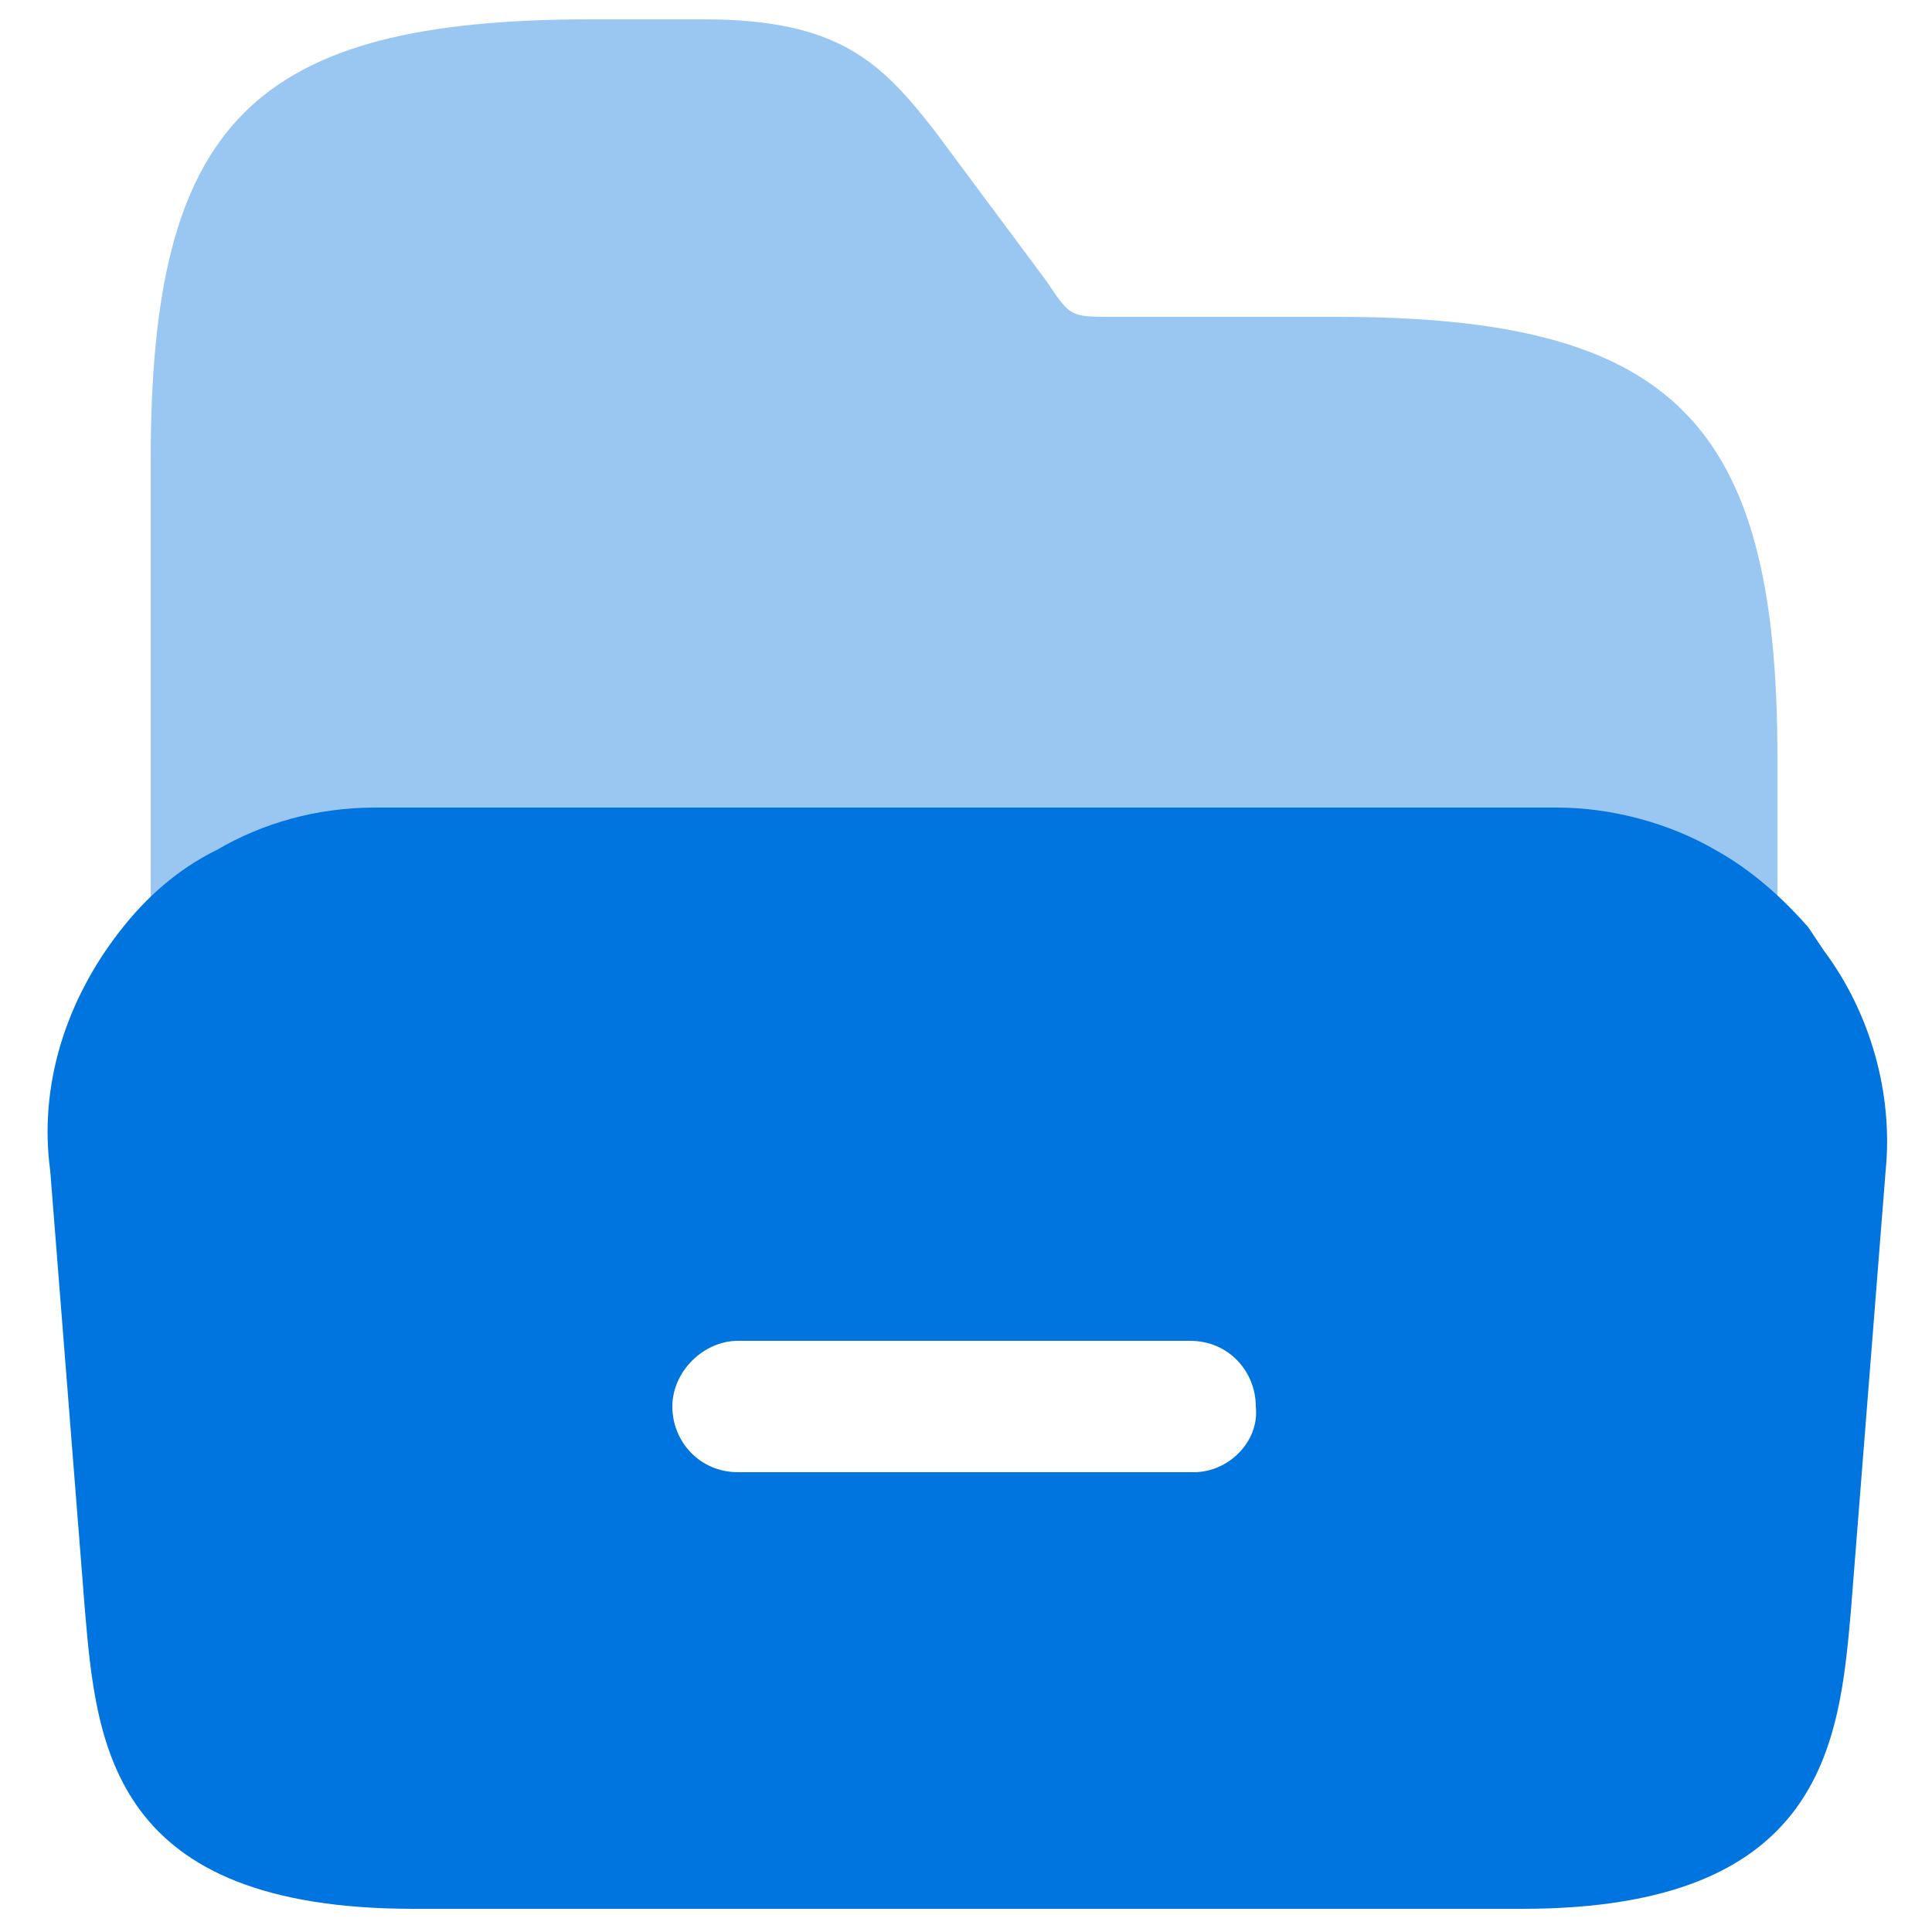
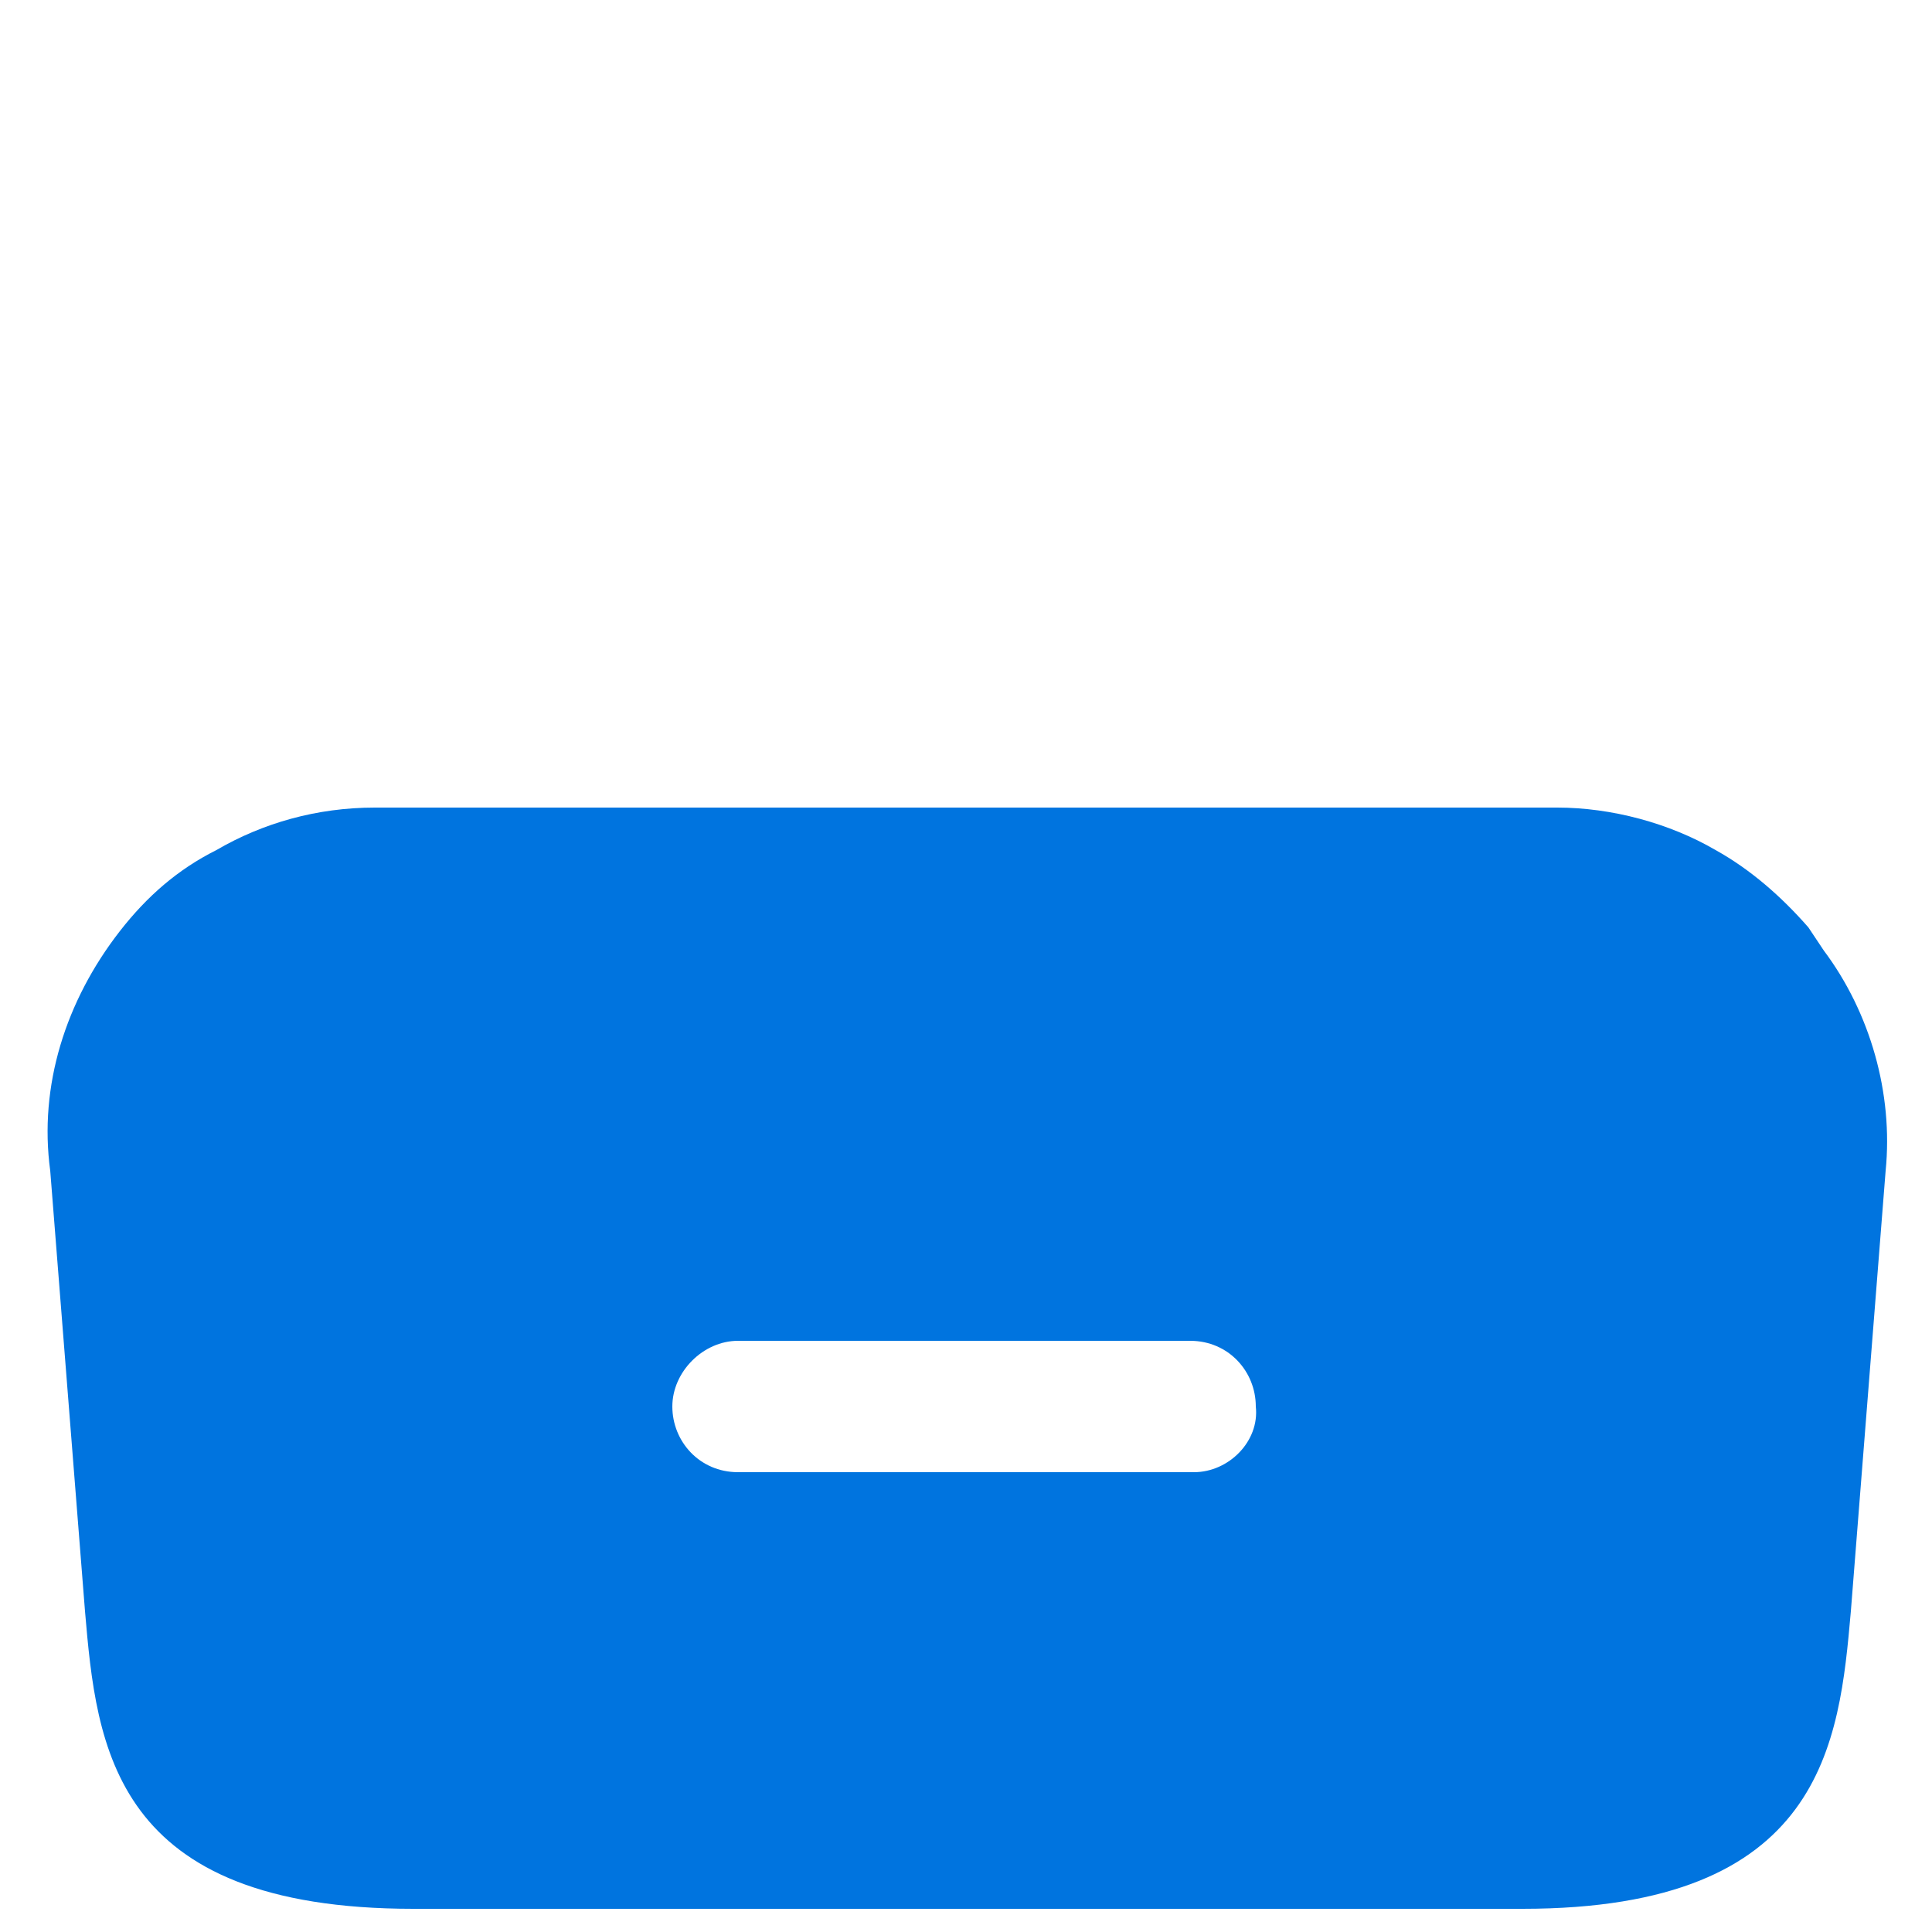
<svg xmlns="http://www.w3.org/2000/svg" width="38" height="38" viewBox="0 0 38 38" fill="none">
  <g clip-path="url(#clip0_1_304)">
    <path d="M35.872 18.696L35.568 18.24C35.036 17.632 34.428 17.1 33.744 16.72C32.832 16.188 31.692 15.884 30.628 15.884H7.372C6.232 15.884 5.168 16.188 4.256 16.72C3.496 17.1 2.888 17.632 2.356 18.316C1.292 19.684 0.76 21.356 0.988 23.028L1.672 31.692C1.9 34.352 2.204 37.544 8.132 37.544H29.944C35.872 37.544 36.176 34.276 36.404 31.692L37.088 23.028C37.24 21.508 36.784 19.912 35.872 18.696ZM23.484 28.956H14.516C13.756 28.956 13.224 28.348 13.224 27.664C13.224 26.98 13.832 26.372 14.516 26.372H23.408C24.168 26.372 24.7 26.98 24.7 27.664C24.776 28.348 24.168 28.956 23.484 28.956Z" fill="#0074DF" />
-     <path opacity="0.4" d="M2.964 17.708C3.344 17.328 3.8 17.024 4.256 16.72C5.168 16.188 6.308 15.96 7.372 15.96H30.552C31.692 15.96 32.756 16.264 33.668 16.796C34.124 17.024 34.58 17.404 34.96 17.784V16.72V14.896C34.96 8.284 32.908 6.232 26.296 6.232H21.888C21.052 6.232 21.052 6.232 20.596 5.548L18.392 2.584C17.328 1.216 16.492 0.38 13.832 0.38H11.628C4.94 0.38 2.964 2.432 2.964 9.044V16.72V17.708Z" fill="#0074DF" />
  </g>
  <defs>
    <clipPath id="clip0_1_304">
      <rect width="38" height="38" fill="white" />
    </clipPath>
  </defs>
</svg>